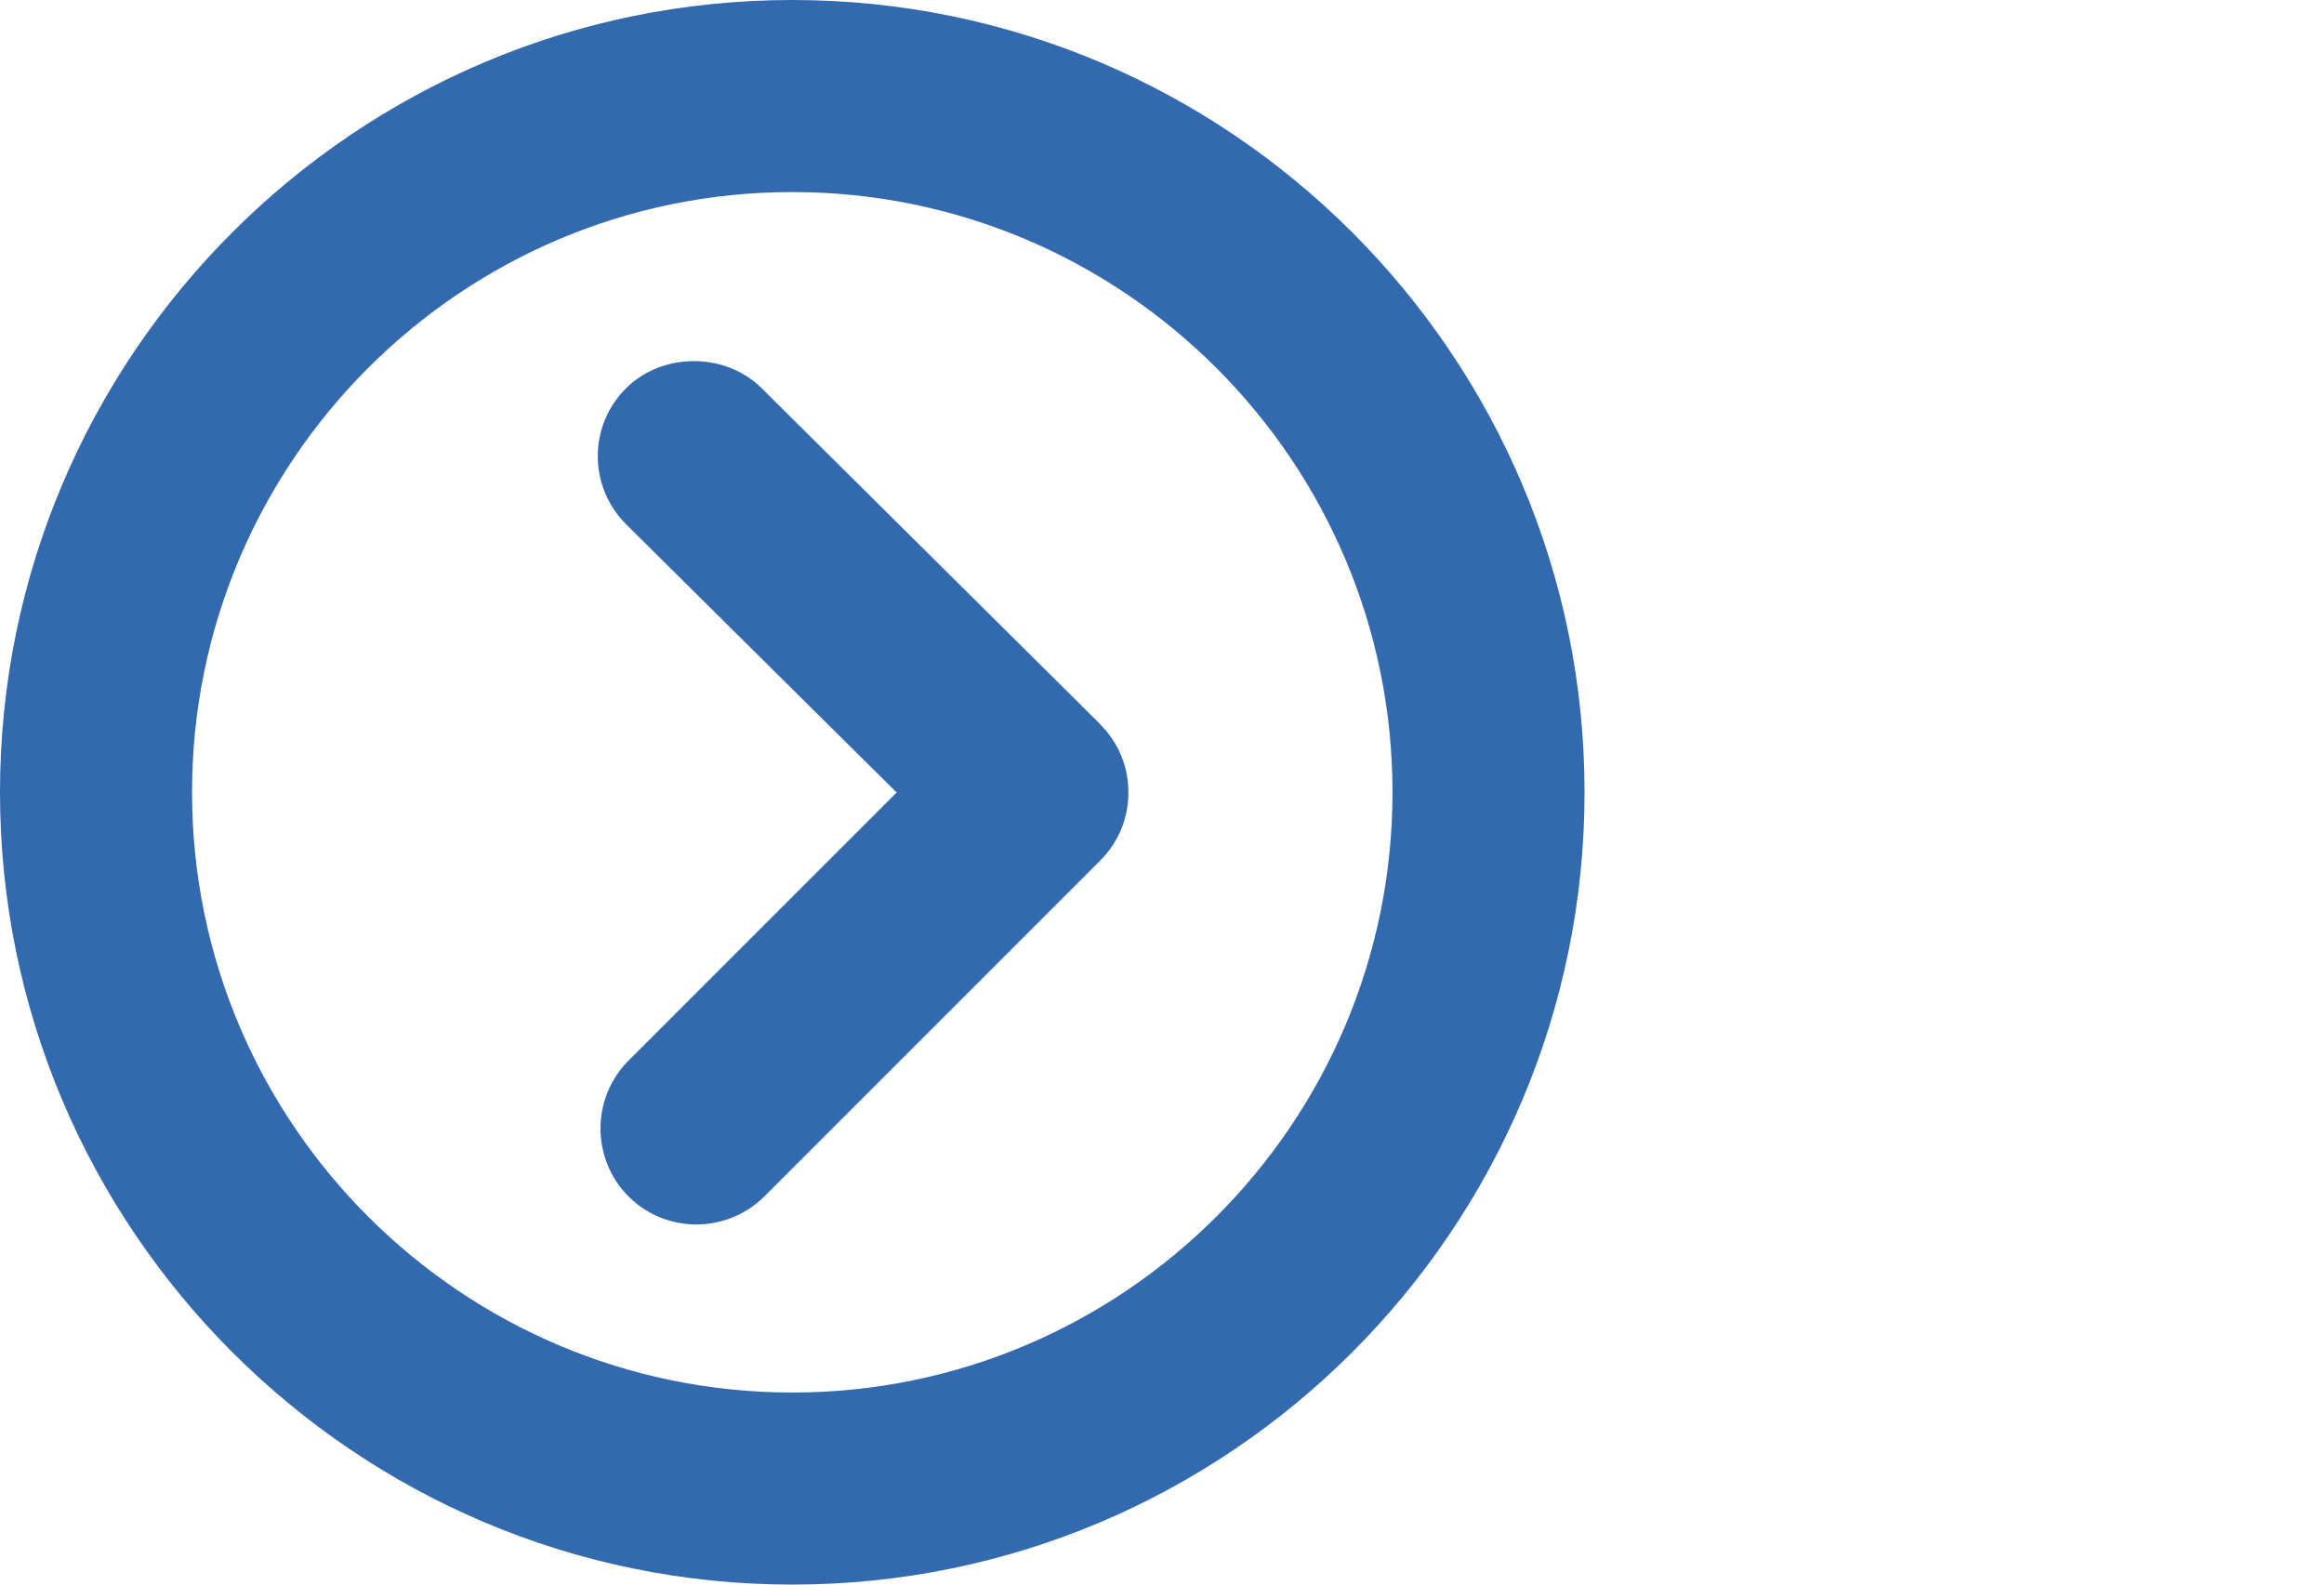
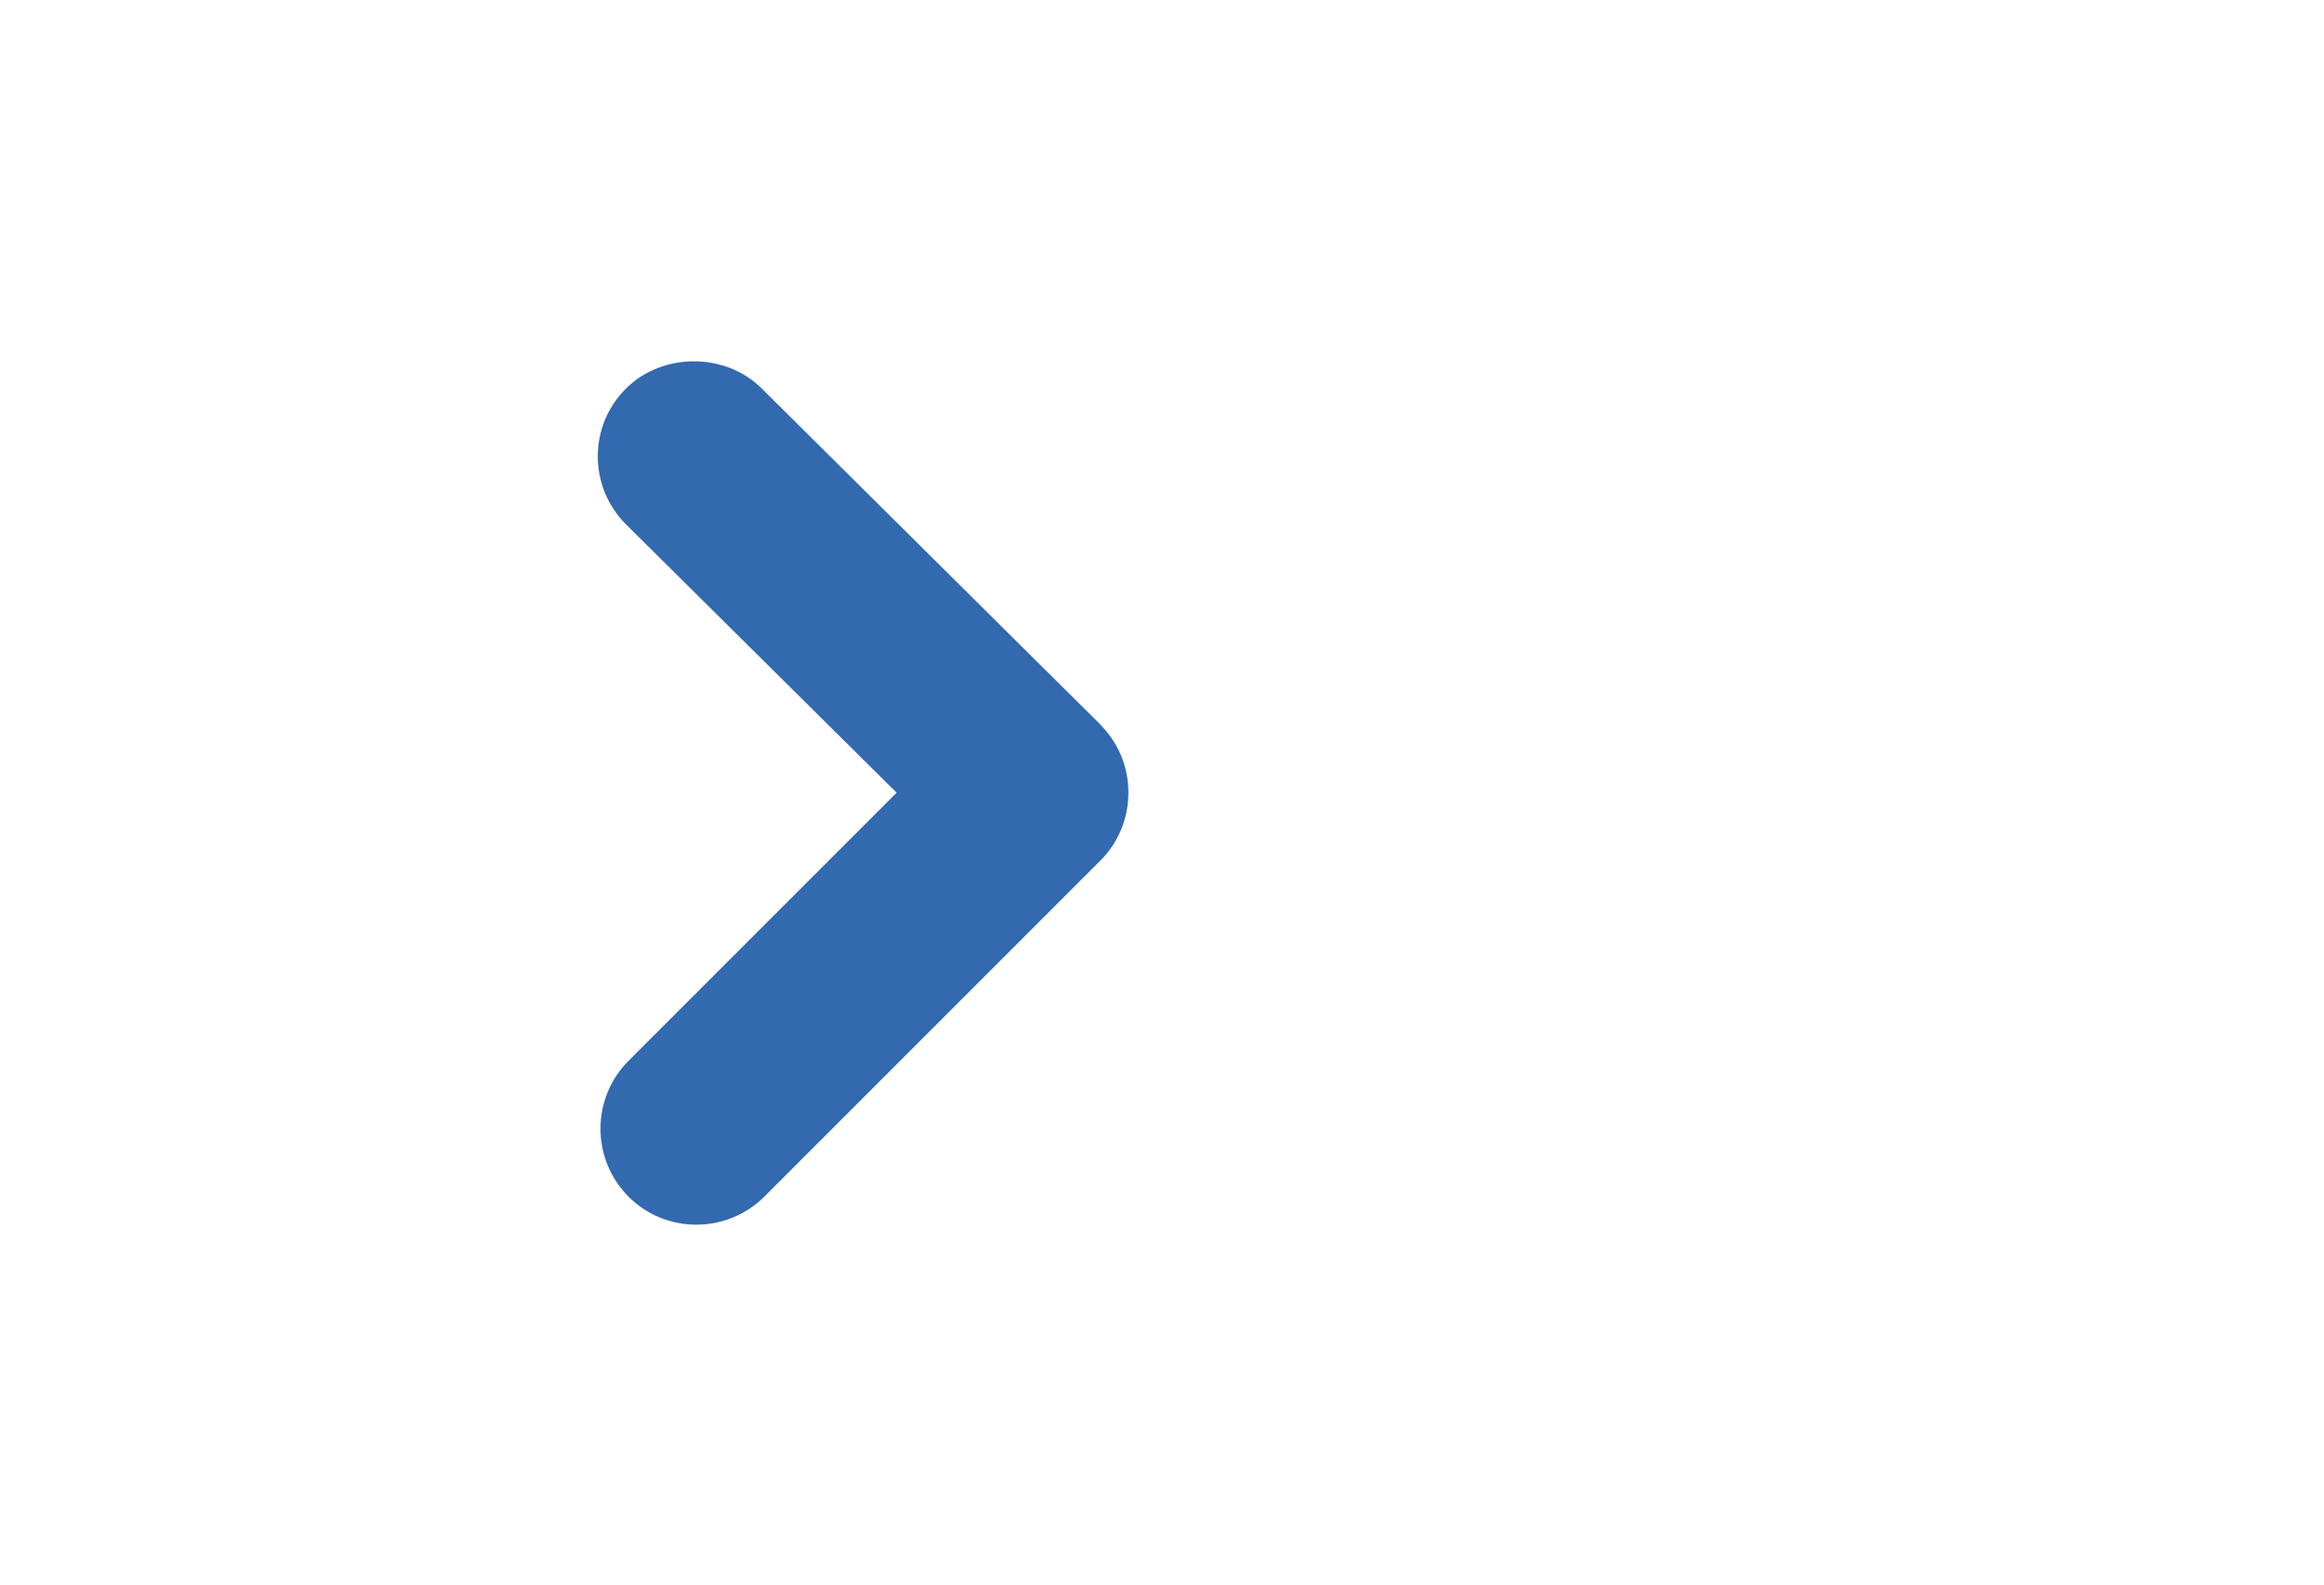
<svg xmlns="http://www.w3.org/2000/svg" id="a" width="22" height="15" viewBox="0 0 22 15">
-   <path d="M7.5,0C3.365,0,0,3.365,0,7.5s3.365,7.5,7.5,7.5,7.5-3.365,7.5-7.5S11.635,0,7.5,0Zm0,13.182c-3.133,0-5.682-2.549-5.682-5.682S4.367,1.818,7.5,1.818s5.682,2.549,5.682,5.682-2.549,5.682-5.682,5.682Z" style="fill:#3269af;" />
-   <path d="M10.416,6.858h0v-.002l-3.205-3.18c-.344-.344-.942-.343-1.285,0-.172,.171-.267,.399-.267,.642s.095,.471,.267,.644l2.562,2.54-2.538,2.538c-.354,.354-.354,.93,0,1.286,.177,.177,.409,.265,.642,.265s.466-.089,.643-.265l3.181-3.181c.172-.171,.266-.4,.266-.645,0-.242-.094-.47-.265-.641h-.001Z" style="fill:#3269af;" />
+   <path d="M10.416,6.858h0l-3.205-3.18c-.344-.344-.942-.343-1.285,0-.172,.171-.267,.399-.267,.642s.095,.471,.267,.644l2.562,2.54-2.538,2.538c-.354,.354-.354,.93,0,1.286,.177,.177,.409,.265,.642,.265s.466-.089,.643-.265l3.181-3.181c.172-.171,.266-.4,.266-.645,0-.242-.094-.47-.265-.641h-.001Z" style="fill:#3269af;" />
</svg>